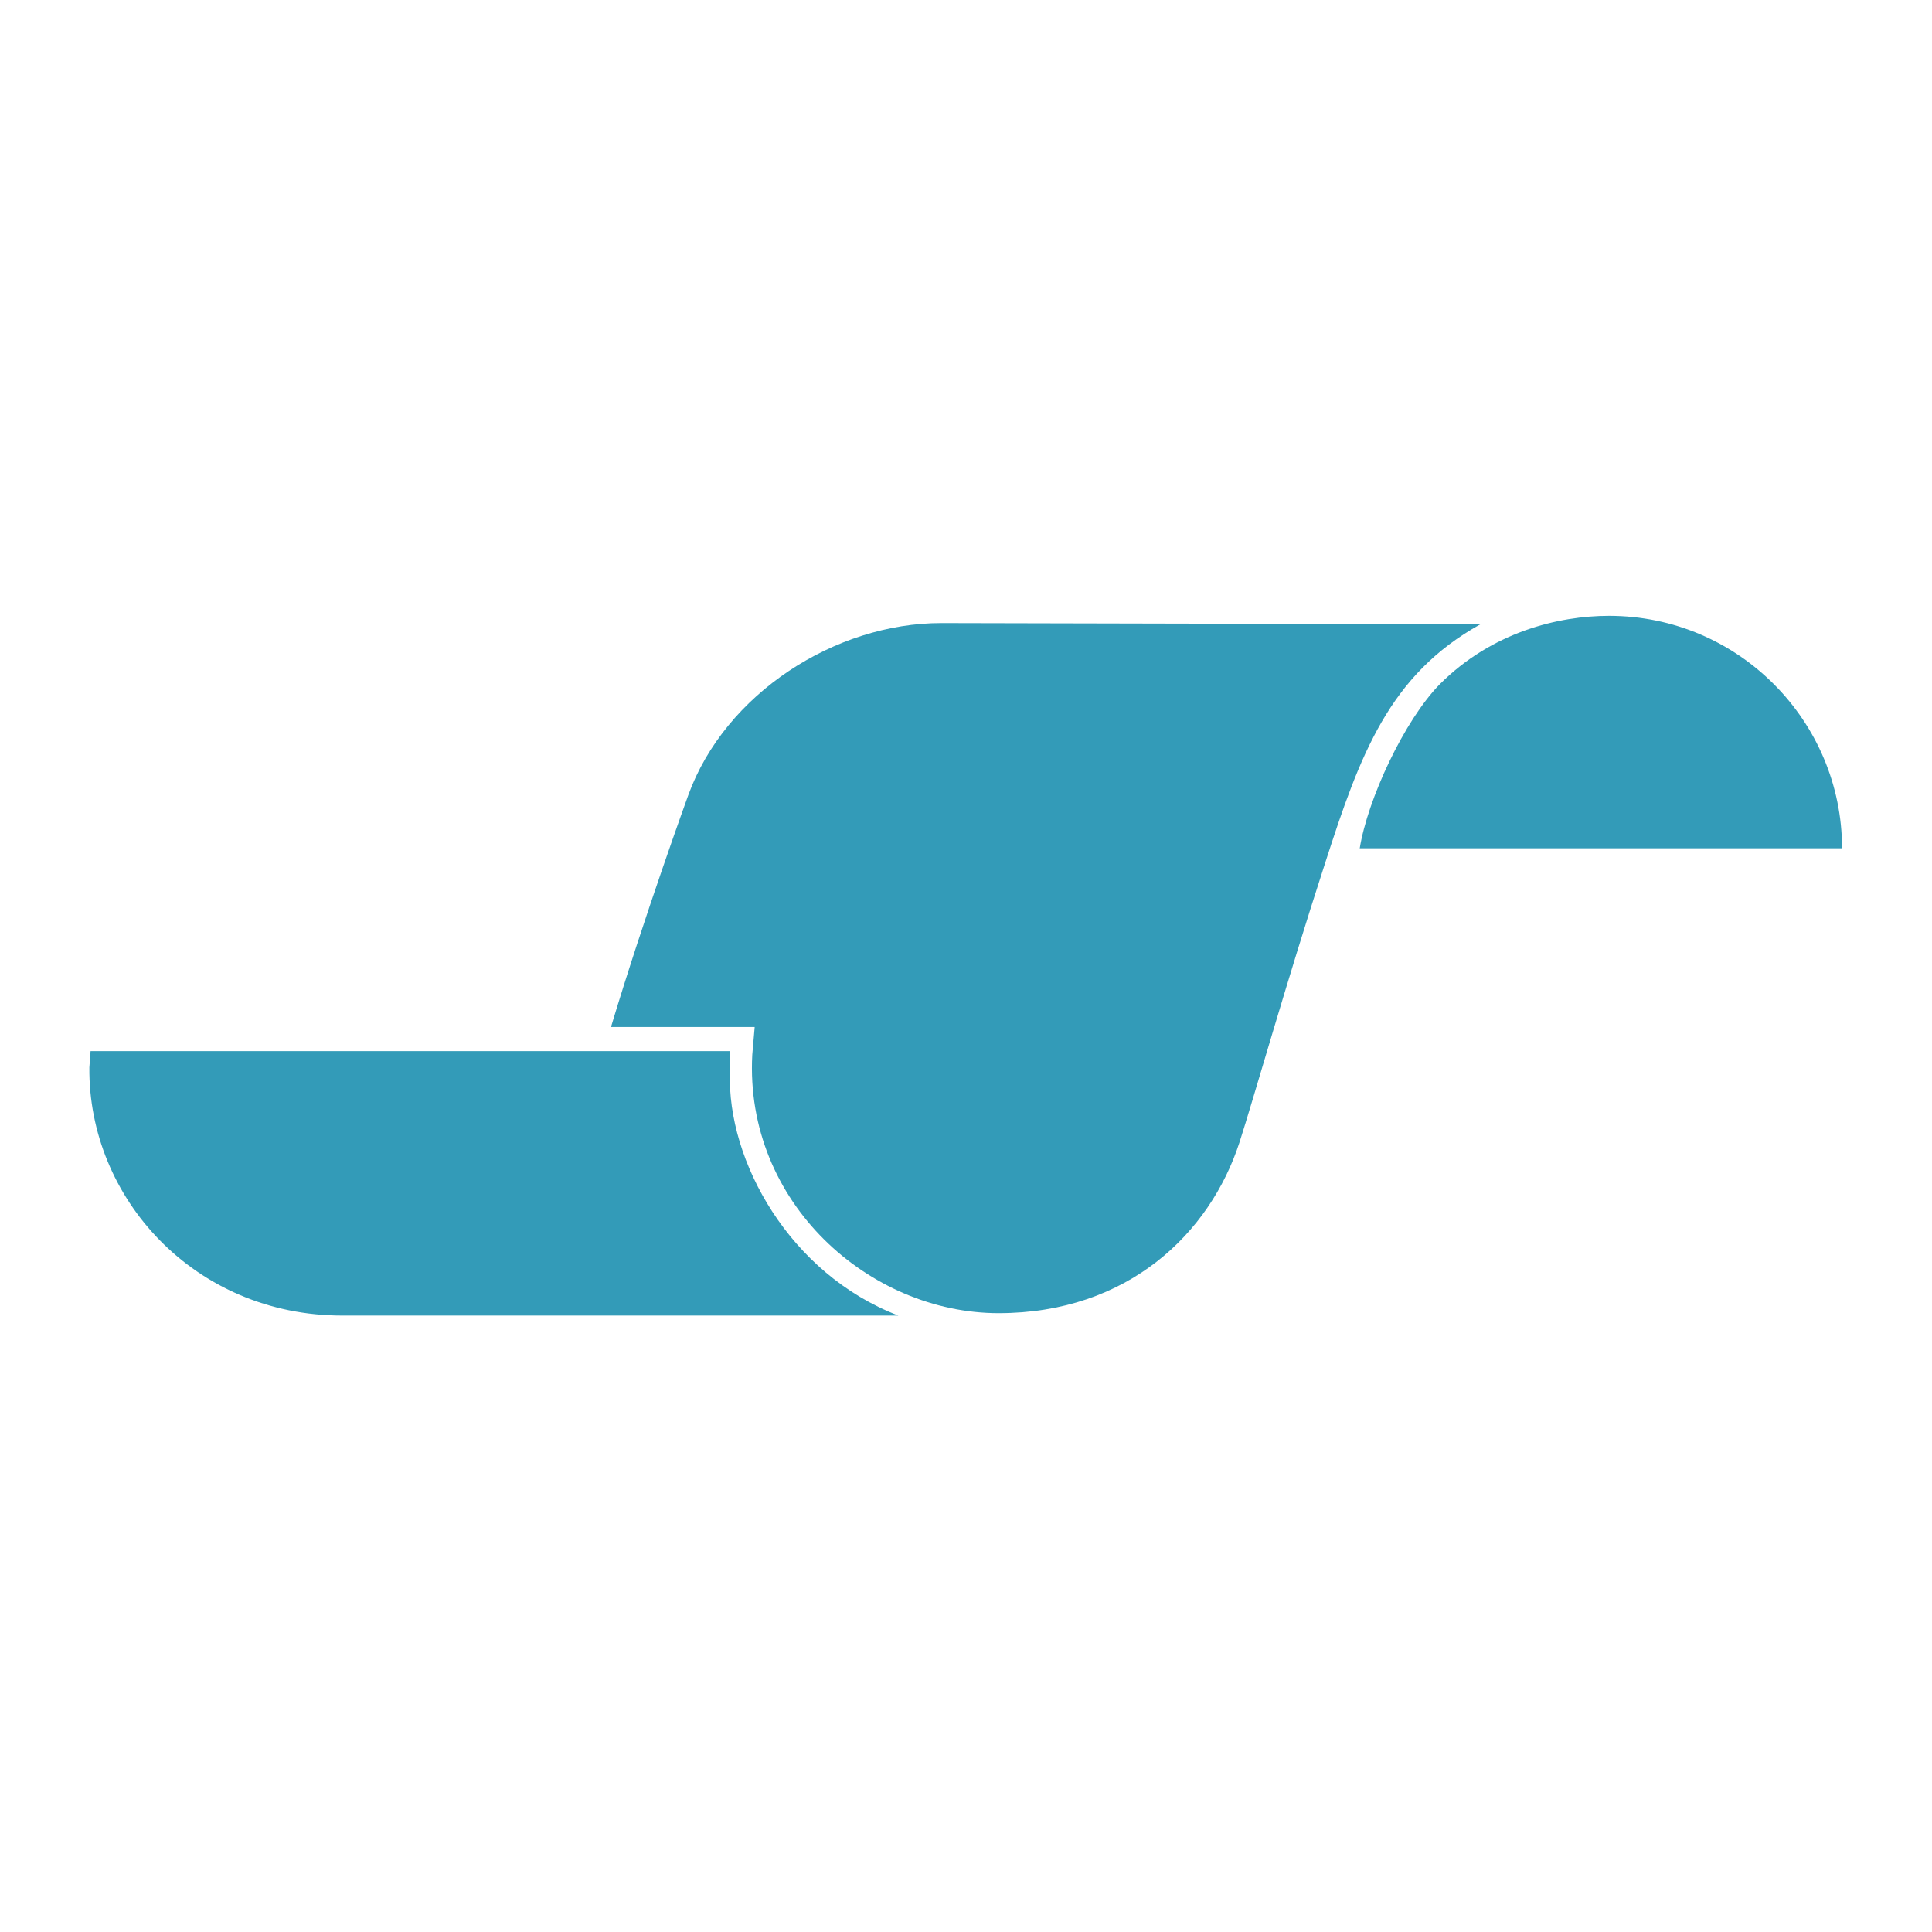
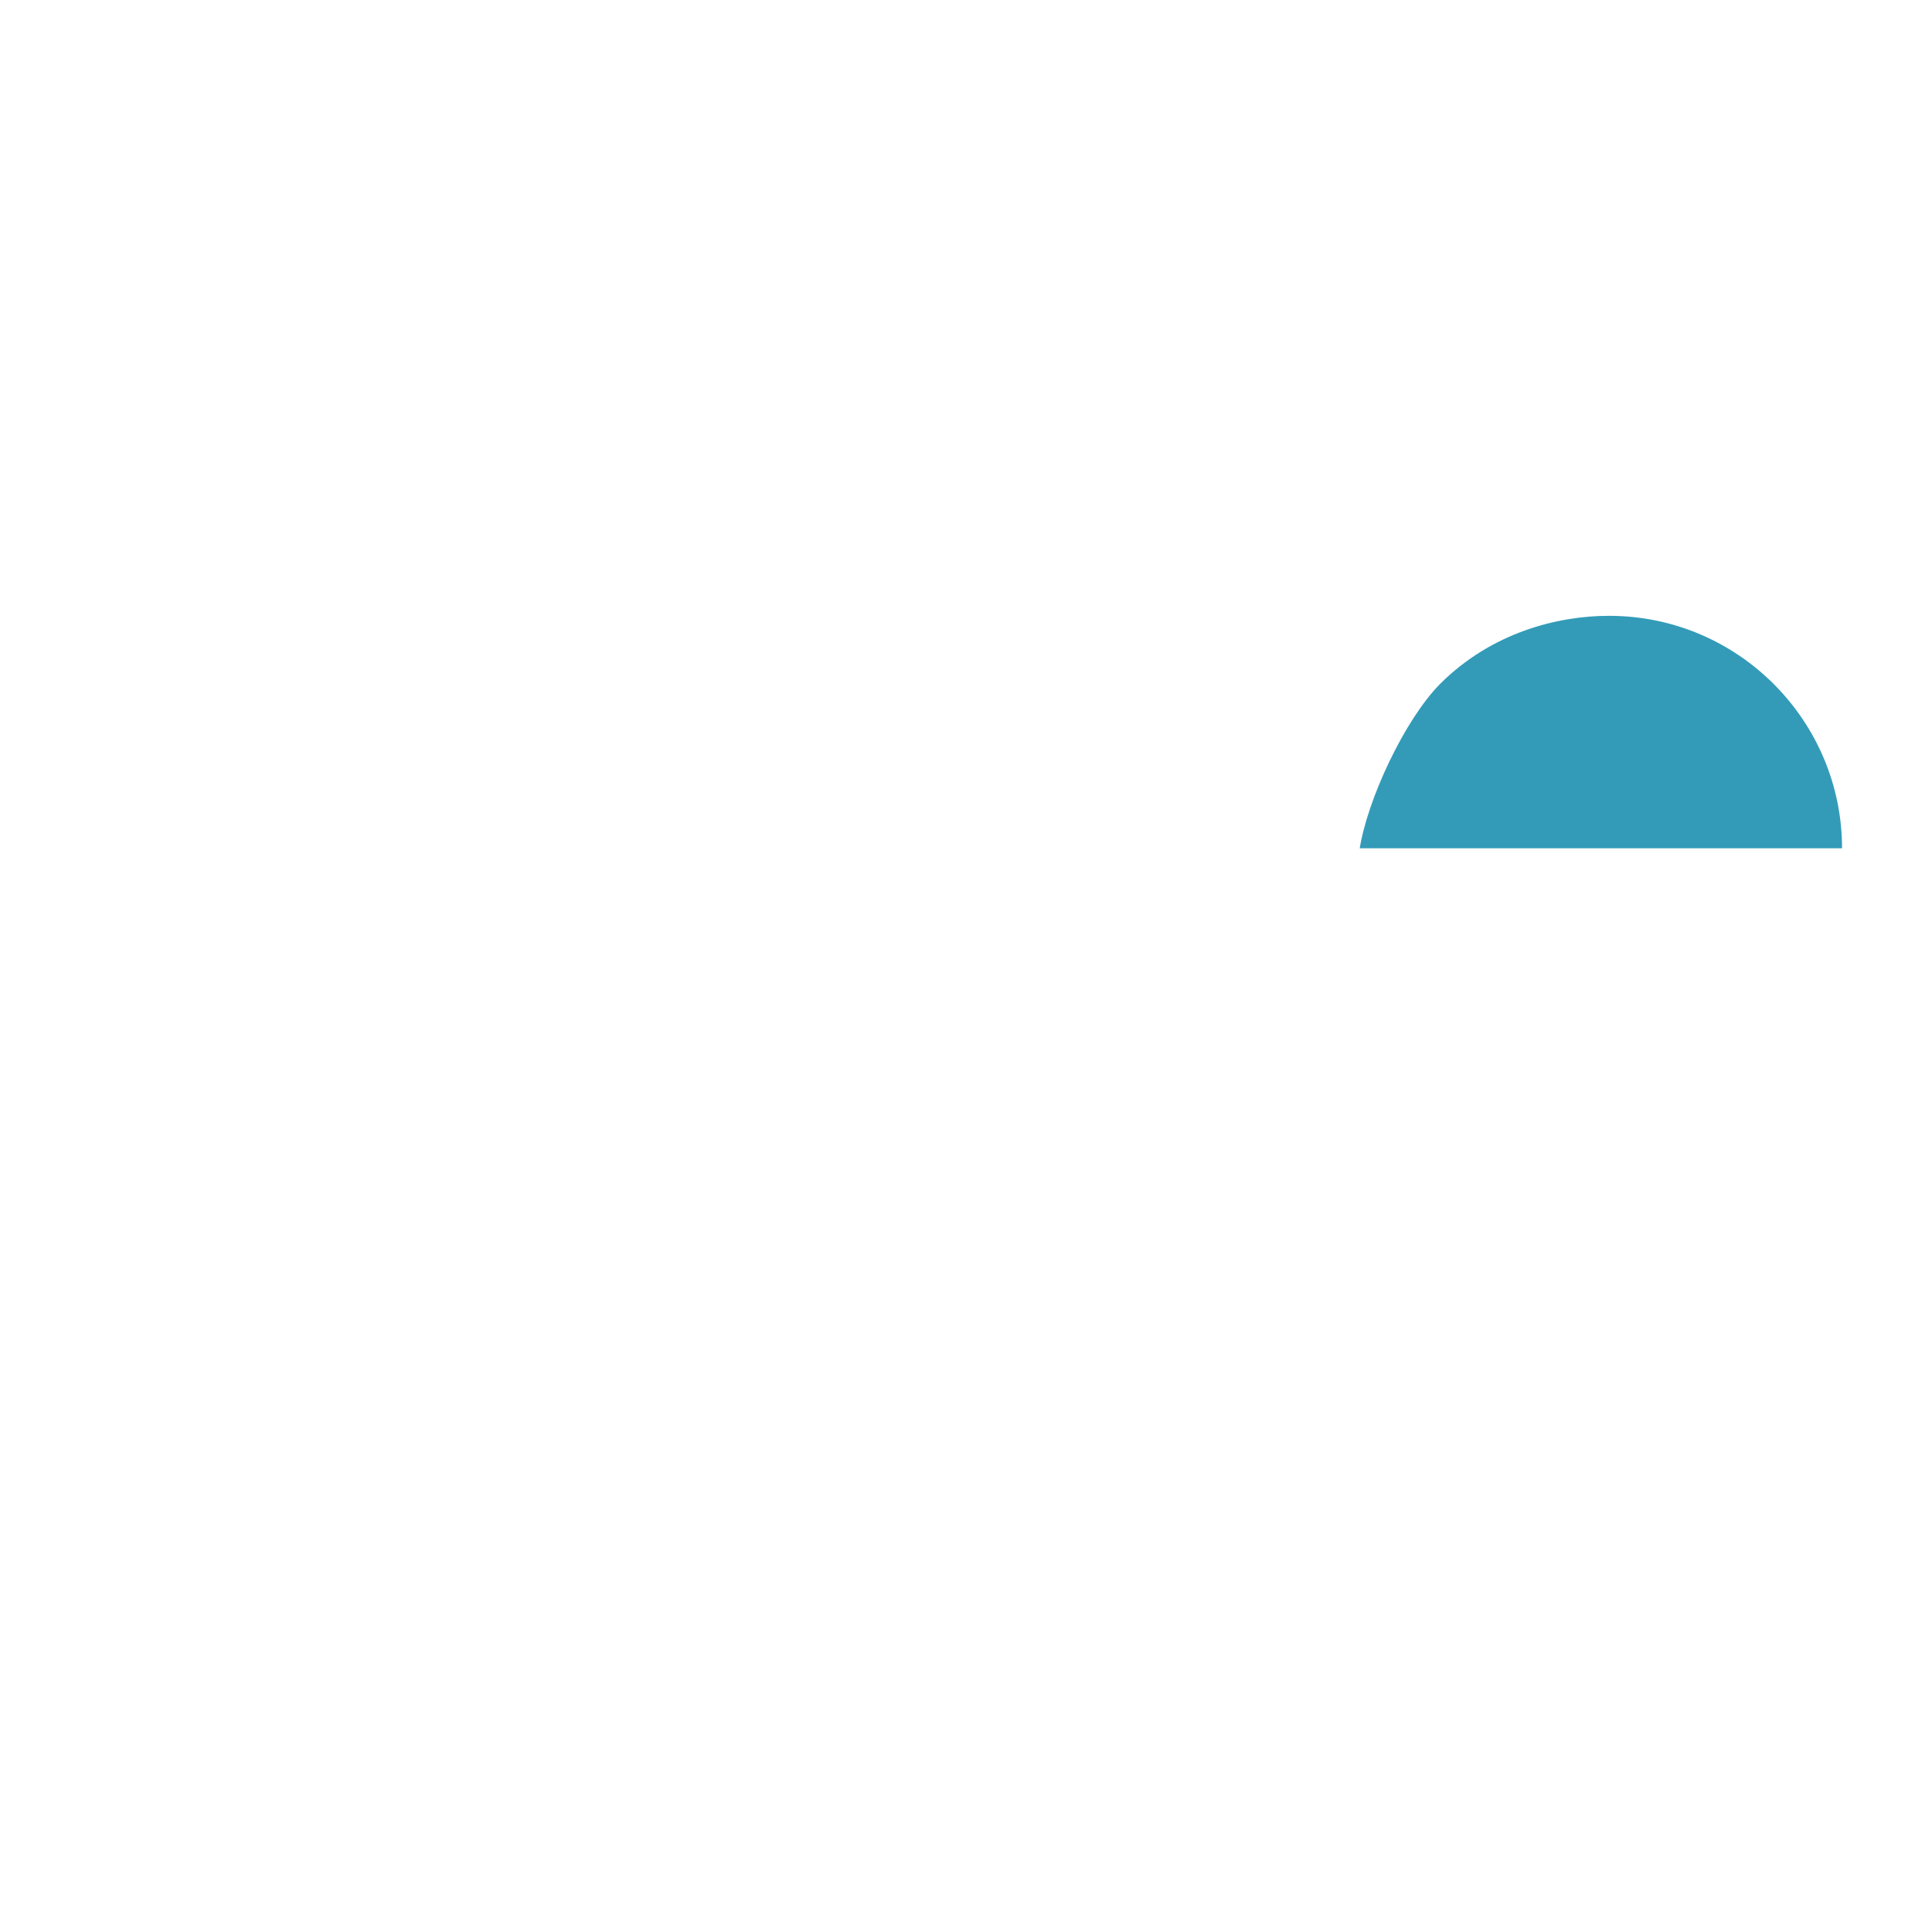
<svg xmlns="http://www.w3.org/2000/svg" id="_レイヤー_2" data-name="レイヤー_2" width="32" height="32" viewBox="0 0 32 32">
  <defs>
    <style>
      .cls-1 {
        fill: #339bb8;
      }

      .cls-2 {
        fill: #fff;
      }
    </style>
  </defs>
  <g id="_レイヤー_1-2" data-name="レイヤー_1">
    <rect class="cls-2" width="32" height="32" />
    <g>
-       <path class="cls-1" d="M12.09,17.76c-.05,1.47.99,3.34,2.79,4.03H5.67c-2.45,0-4.21-1.95-4.19-4.11l.02-.27h10.59v.35Z" />
      <path class="cls-1" d="M22.52,14.06c.13-.82.74-2.13,1.33-2.73.86-.86,1.96-1.13,2.8-1.13,2.15,0,3.86,1.75,3.86,3.85h-7.99Z" />
-       <path class="cls-1" d="M11.4,13.17c.61-1.68,2.43-2.85,4.19-2.85l8.93.02c-1.51.84-1.99,2.15-2.57,3.95-.65,2-1.19,3.92-1.42,4.63-.49,1.51-1.85,2.83-3.99,2.83s-4.21-1.83-4.08-4.28l.04-.46h-2.38c.55-1.83,1.28-3.84,1.28-3.84Z" />
    </g>
  </g>
</svg>